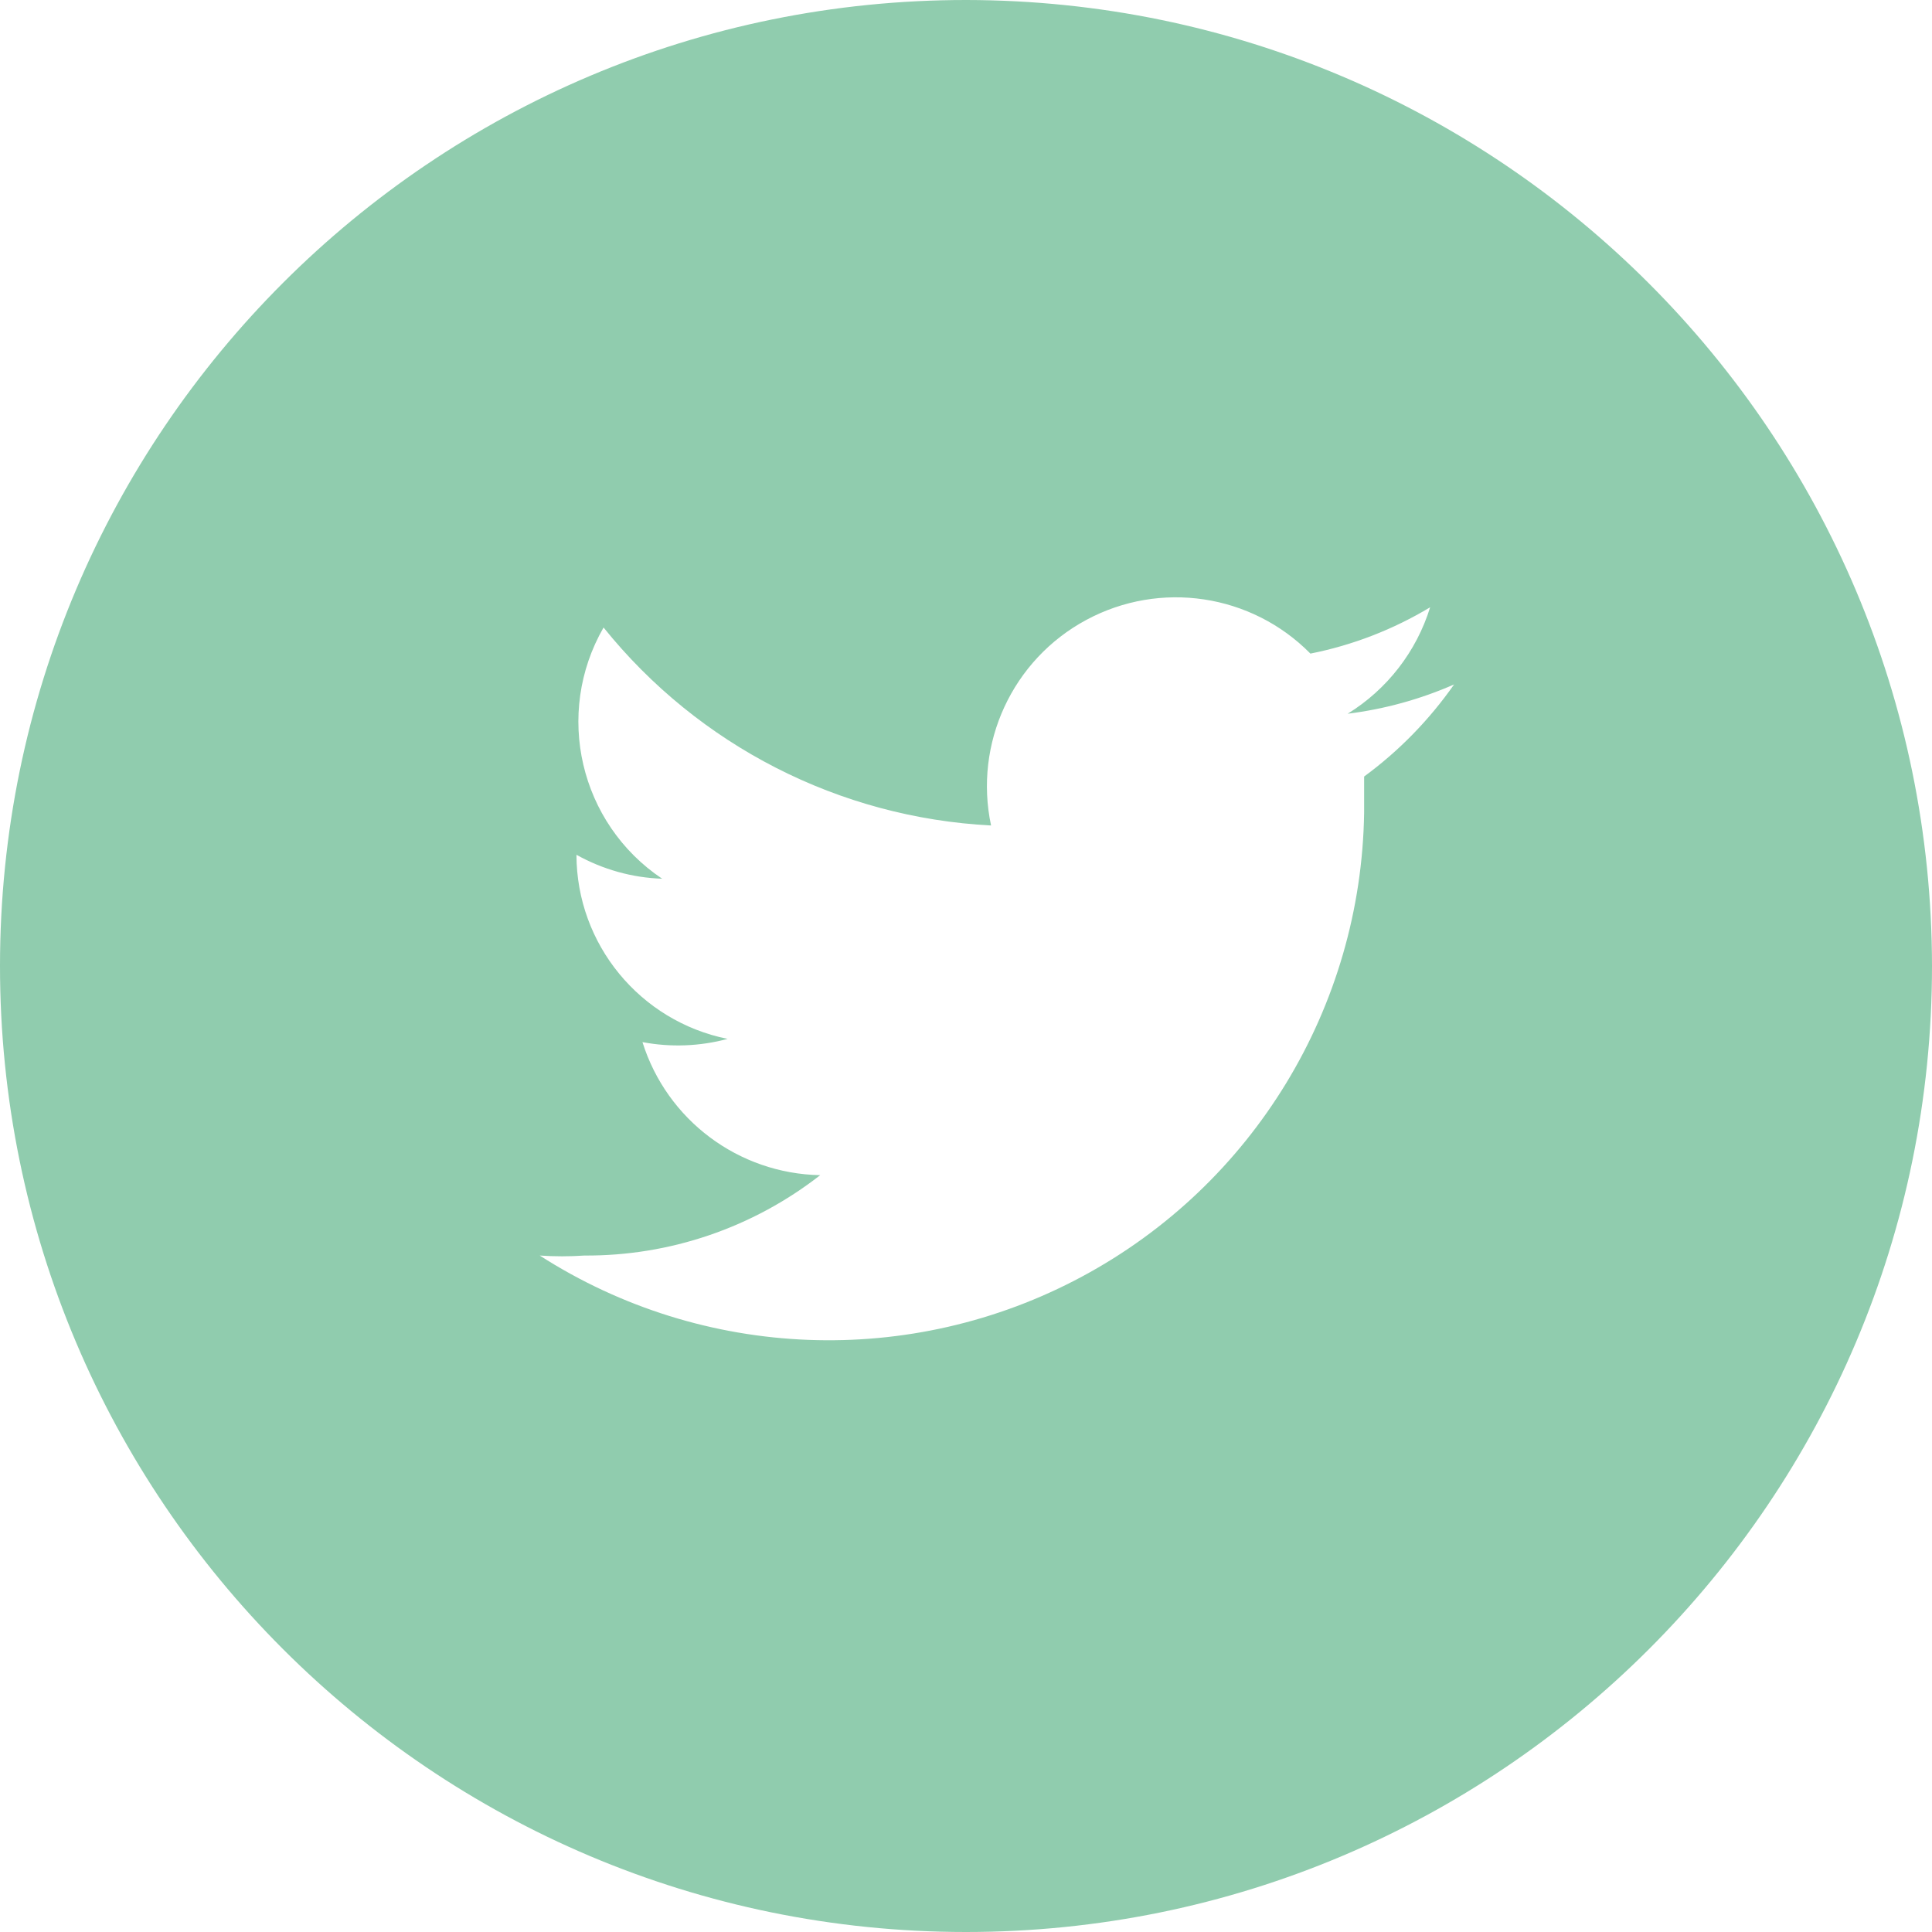
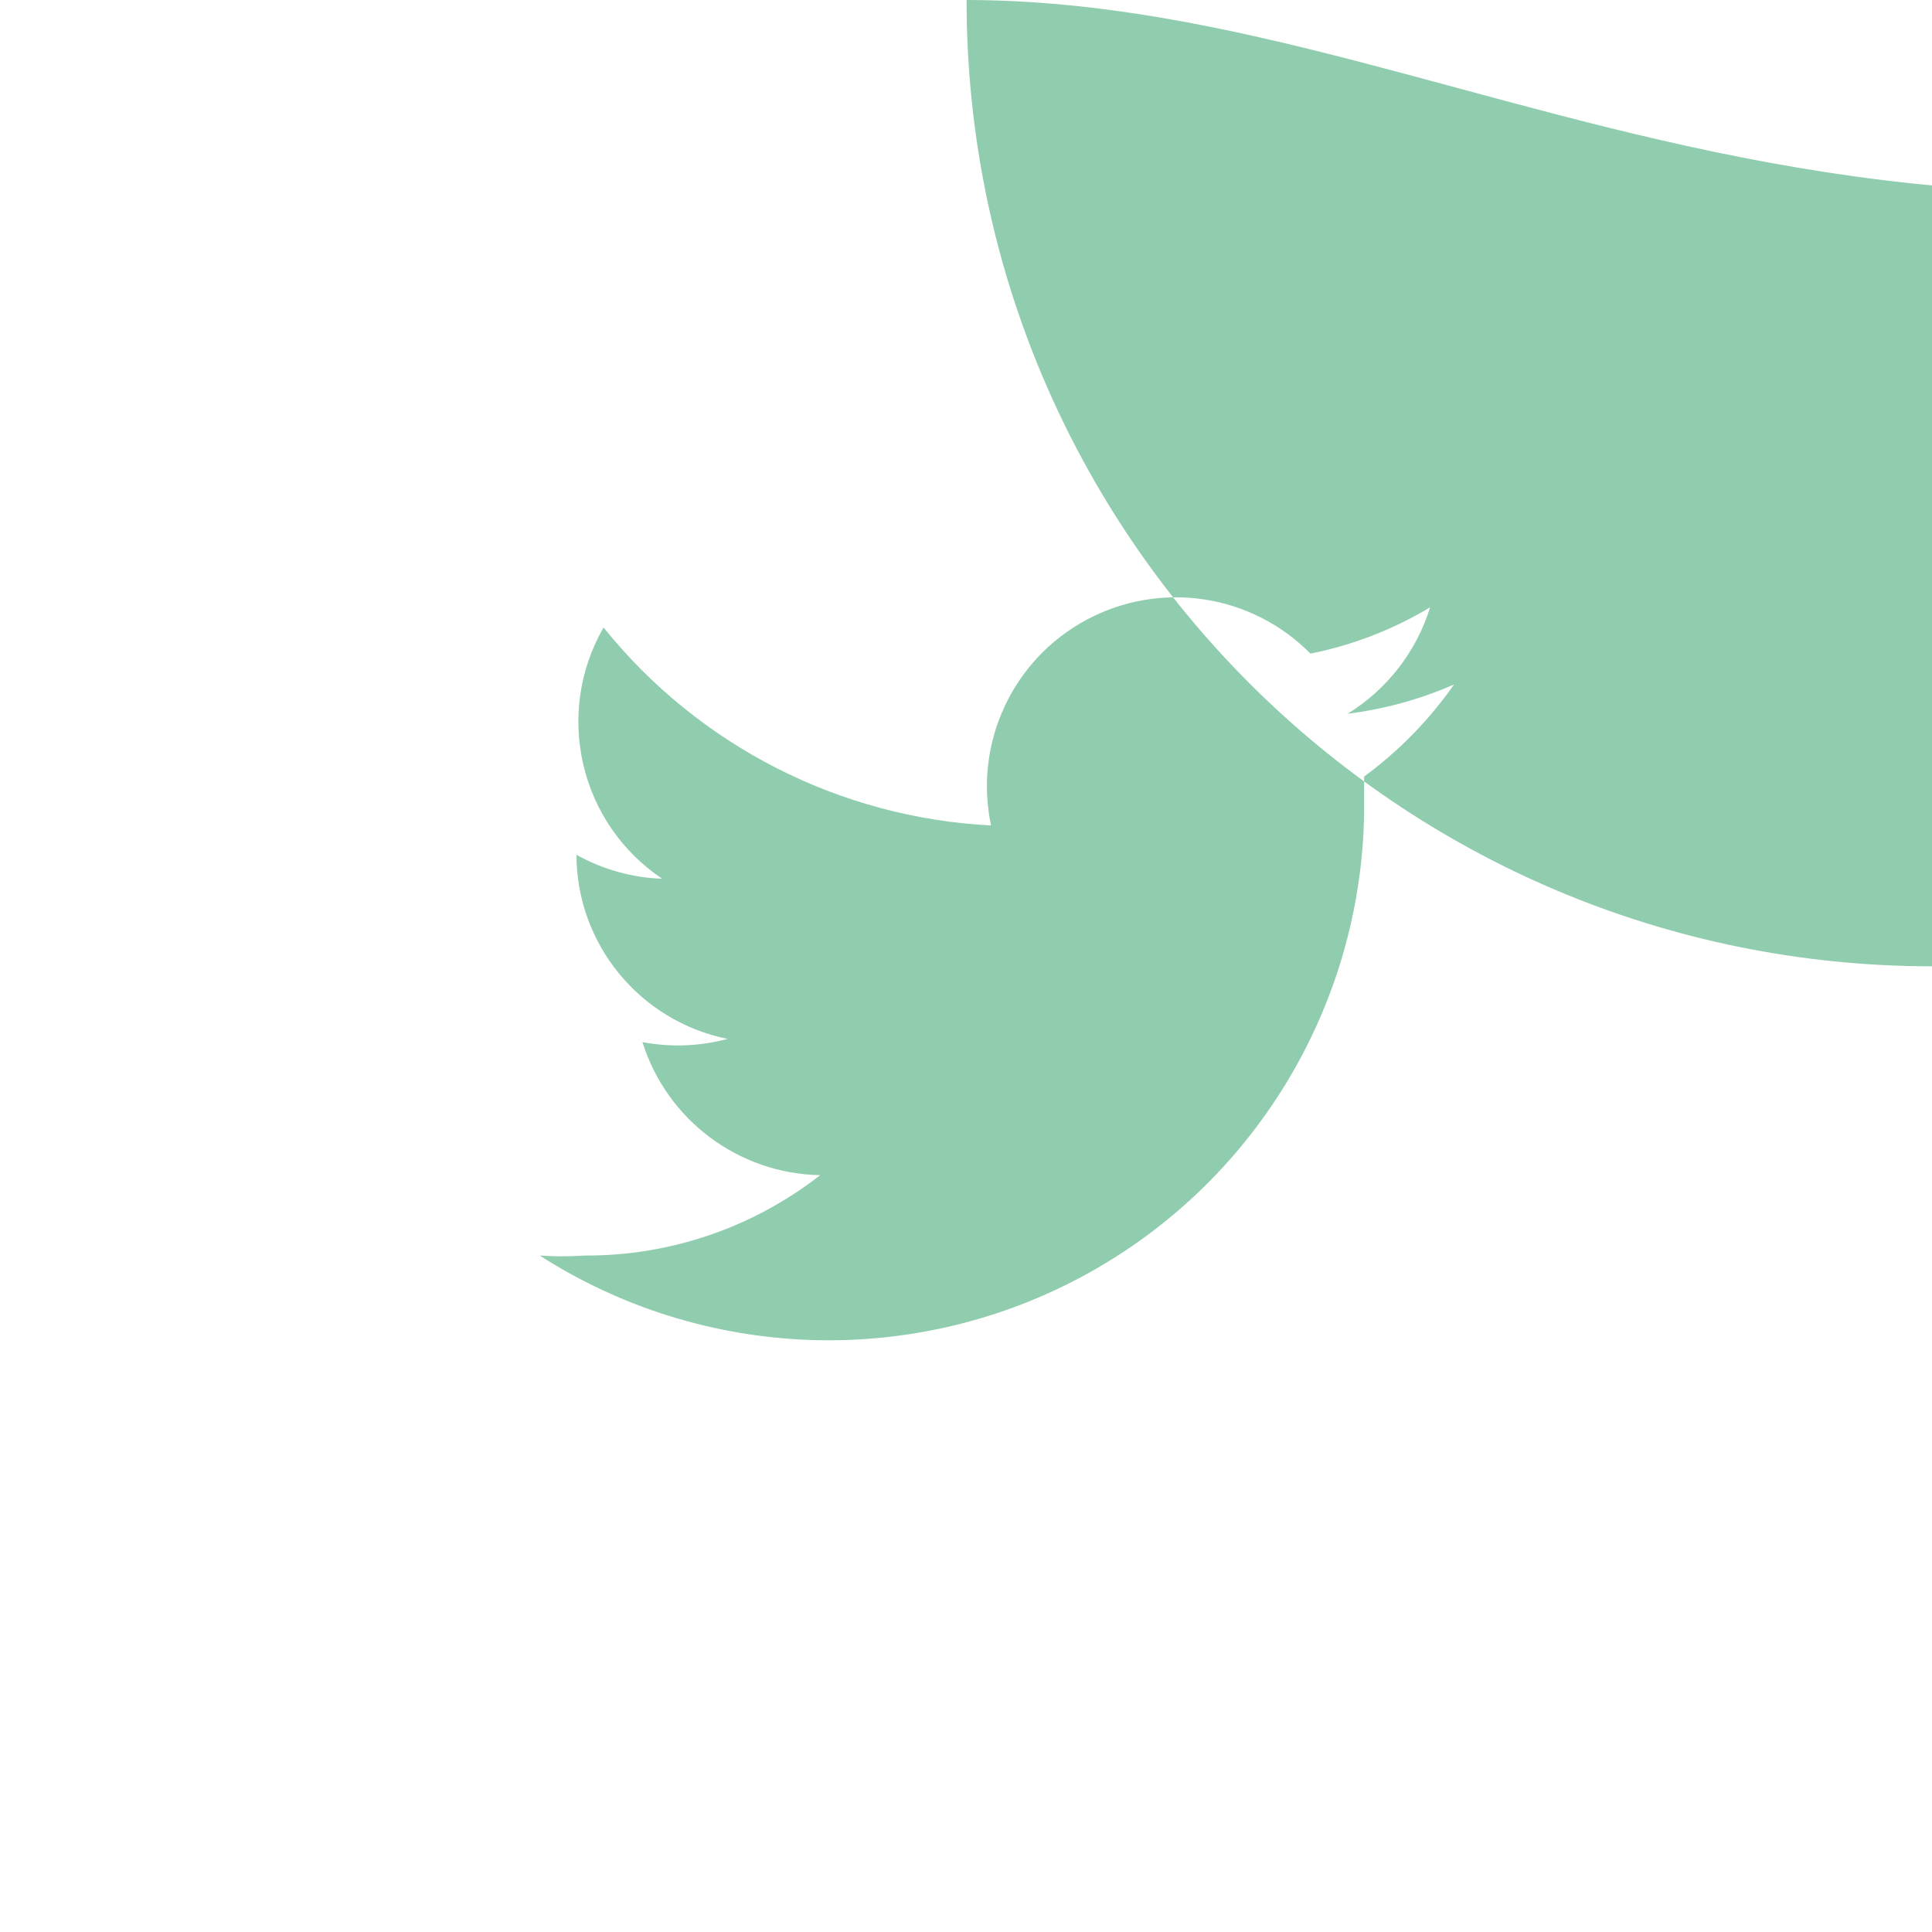
<svg xmlns="http://www.w3.org/2000/svg" id="b" viewBox="0 0 30 30">
  <defs>
    <style>.f{fill:#90CCAE;stroke-width:0px;}</style>
  </defs>
-   <path class="f" d="m21.182,12.058v.562c-.044,3.017-1.72,5.774-4.379,7.202-2.658,1.428-5.882,1.303-8.422-.326.231.016.462.016.693,0,1.327.008,2.616-.432,3.662-1.248-1.269-.024-2.38-.856-2.76-2.066.438.083.89.066,1.322-.05-1.362-.275-2.344-1.47-2.347-2.859.408.228.863.356,1.331.372-1.282-.859-1.679-2.564-.91-3.901,1.476,1.835,3.665,2.953,6.017,3.074-.271-1.274.332-2.575,1.479-3.192,1.148-.618,2.565-.405,3.48.523.656-.13,1.285-.374,1.859-.719-.213.688-.668,1.275-1.281,1.653.57-.071,1.127-.224,1.653-.455-.385.55-.856,1.033-1.397,1.43M15.009,0C6.723-.005.003,6.709,0,14.995c-.003,8.285,6.713,15.004,14.998,15.005,8.285,0,15.002-6.715,15.002-15C29.991,6.723,23.286.014,15.009,0" />
+   <path class="f" d="m21.182,12.058v.562c-.044,3.017-1.72,5.774-4.379,7.202-2.658,1.428-5.882,1.303-8.422-.326.231.016.462.016.693,0,1.327.008,2.616-.432,3.662-1.248-1.269-.024-2.38-.856-2.76-2.066.438.083.89.066,1.322-.05-1.362-.275-2.344-1.47-2.347-2.859.408.228.863.356,1.331.372-1.282-.859-1.679-2.564-.91-3.901,1.476,1.835,3.665,2.953,6.017,3.074-.271-1.274.332-2.575,1.479-3.192,1.148-.618,2.565-.405,3.48.523.656-.13,1.285-.374,1.859-.719-.213.688-.668,1.275-1.281,1.653.57-.071,1.127-.224,1.653-.455-.385.55-.856,1.033-1.397,1.43M15.009,0c-.003,8.285,6.713,15.004,14.998,15.005,8.285,0,15.002-6.715,15.002-15C29.991,6.723,23.286.014,15.009,0" />
</svg>